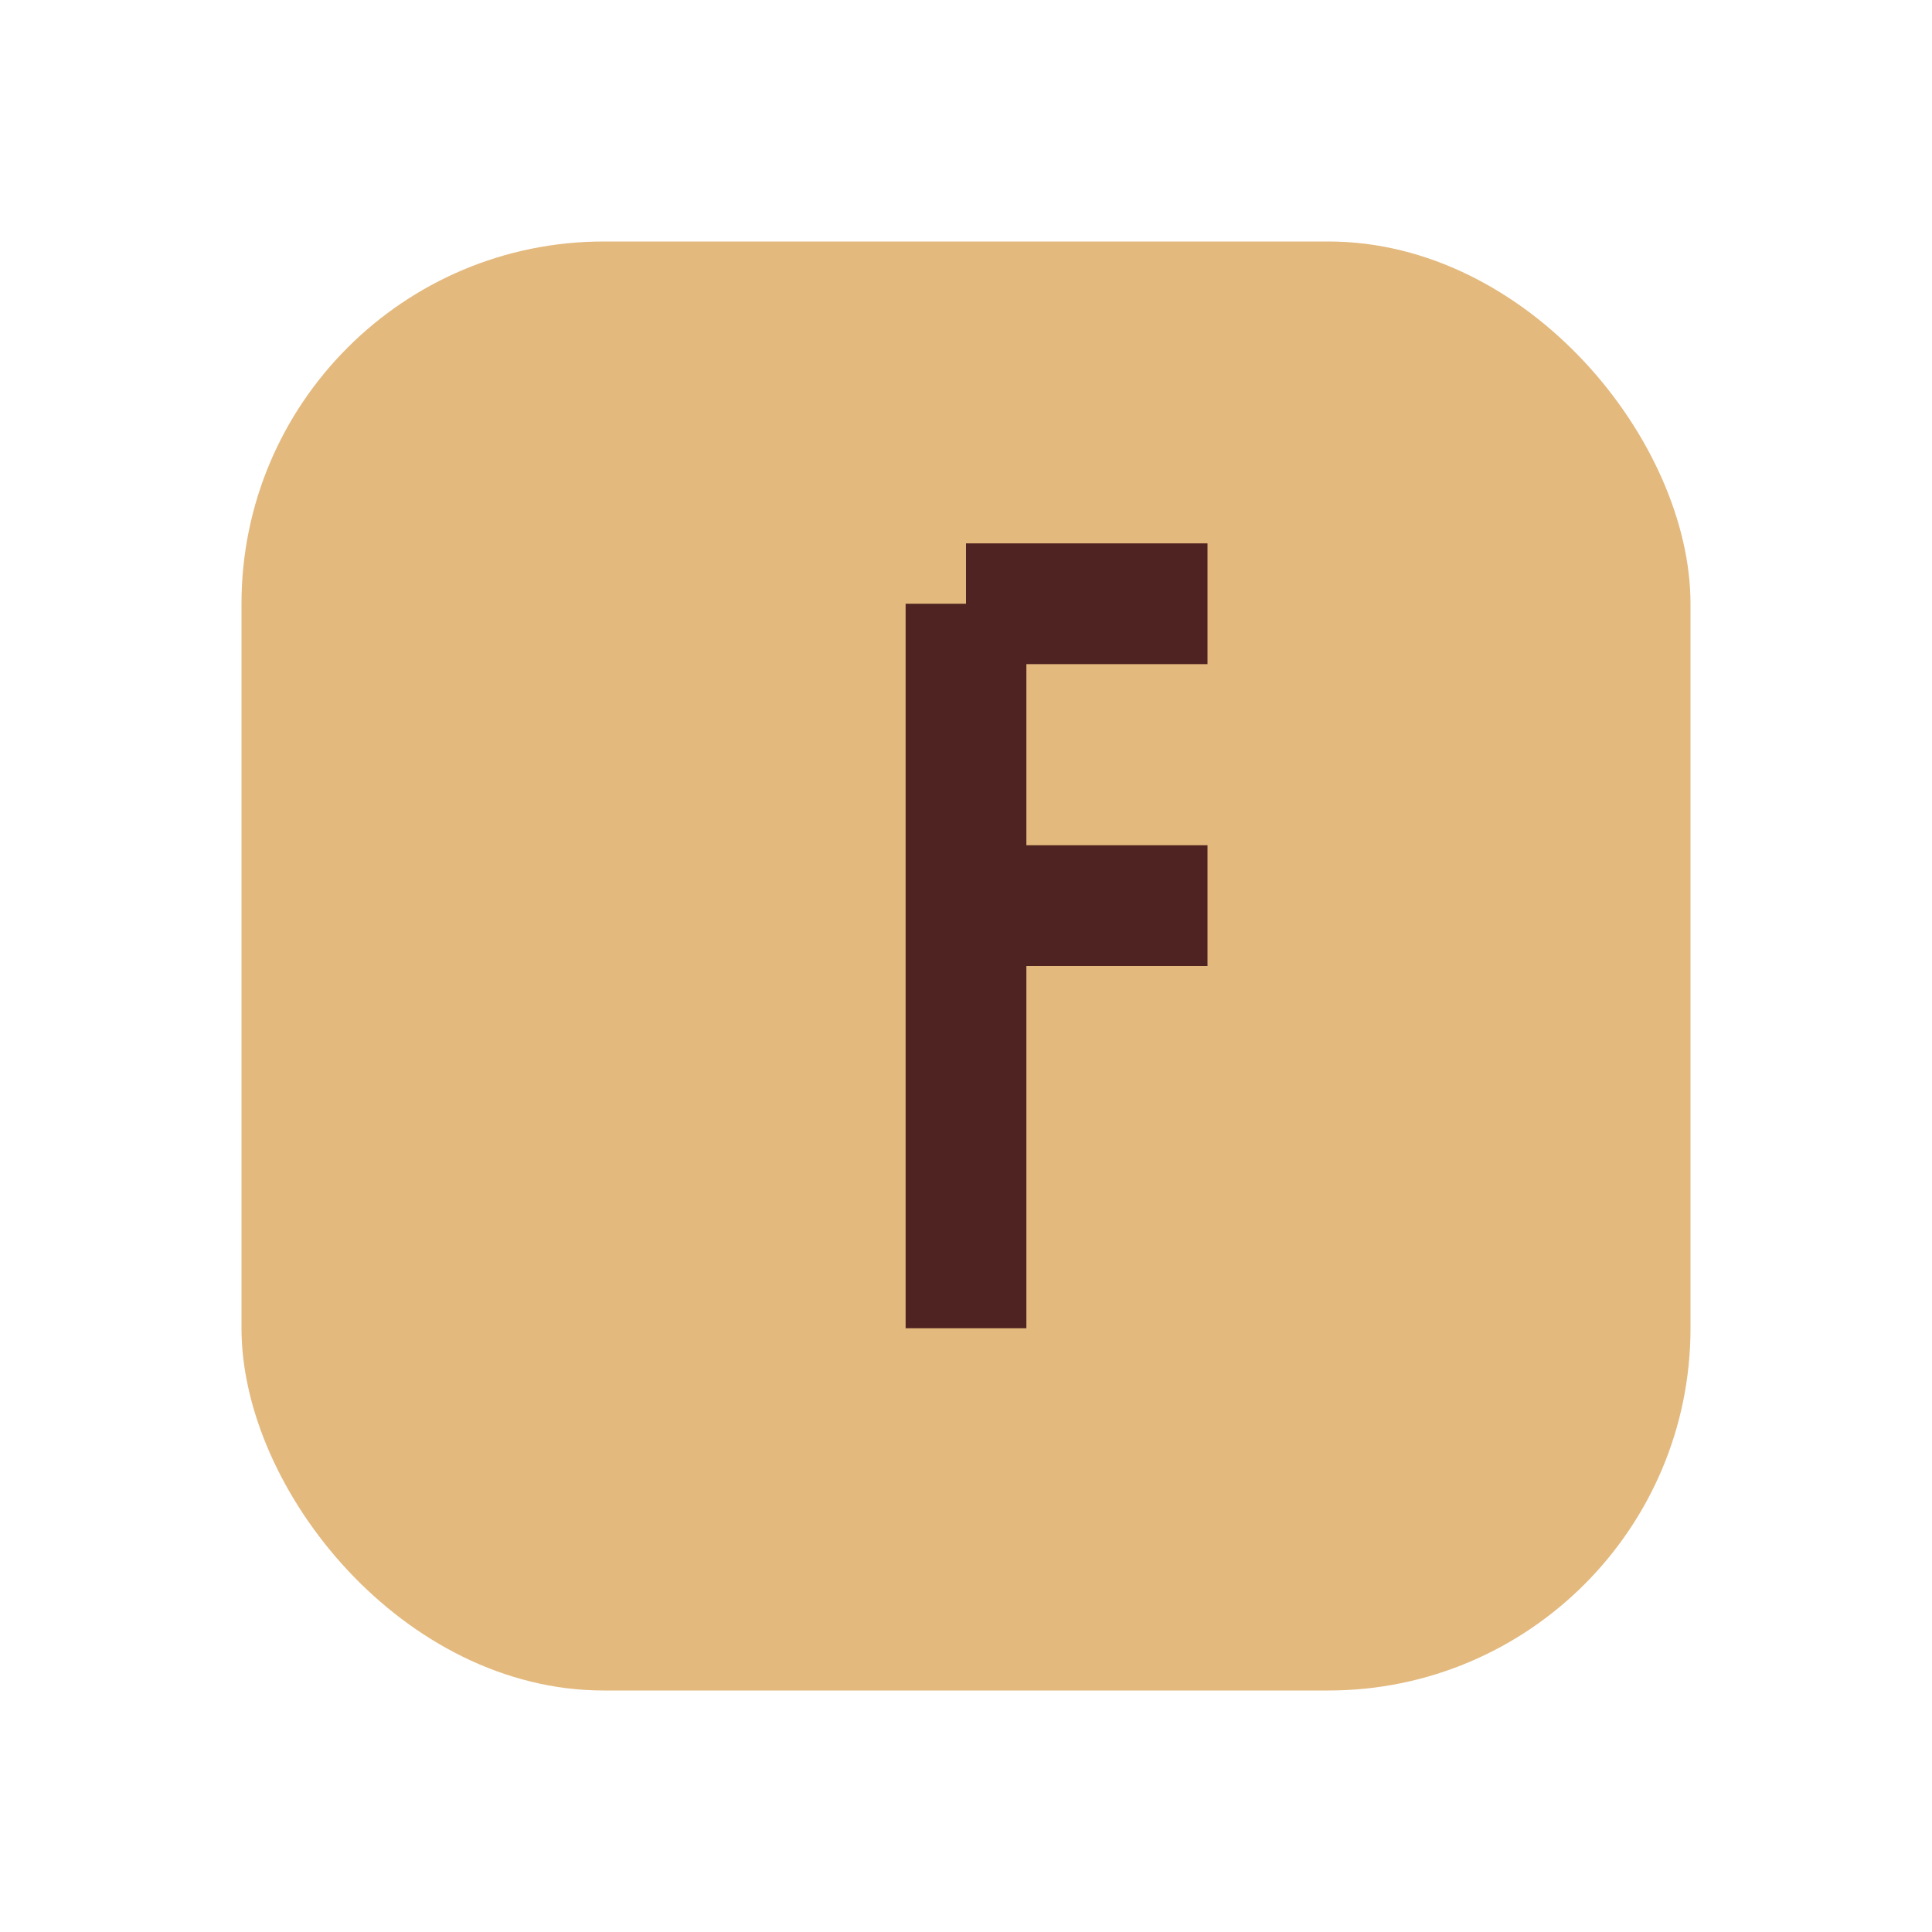
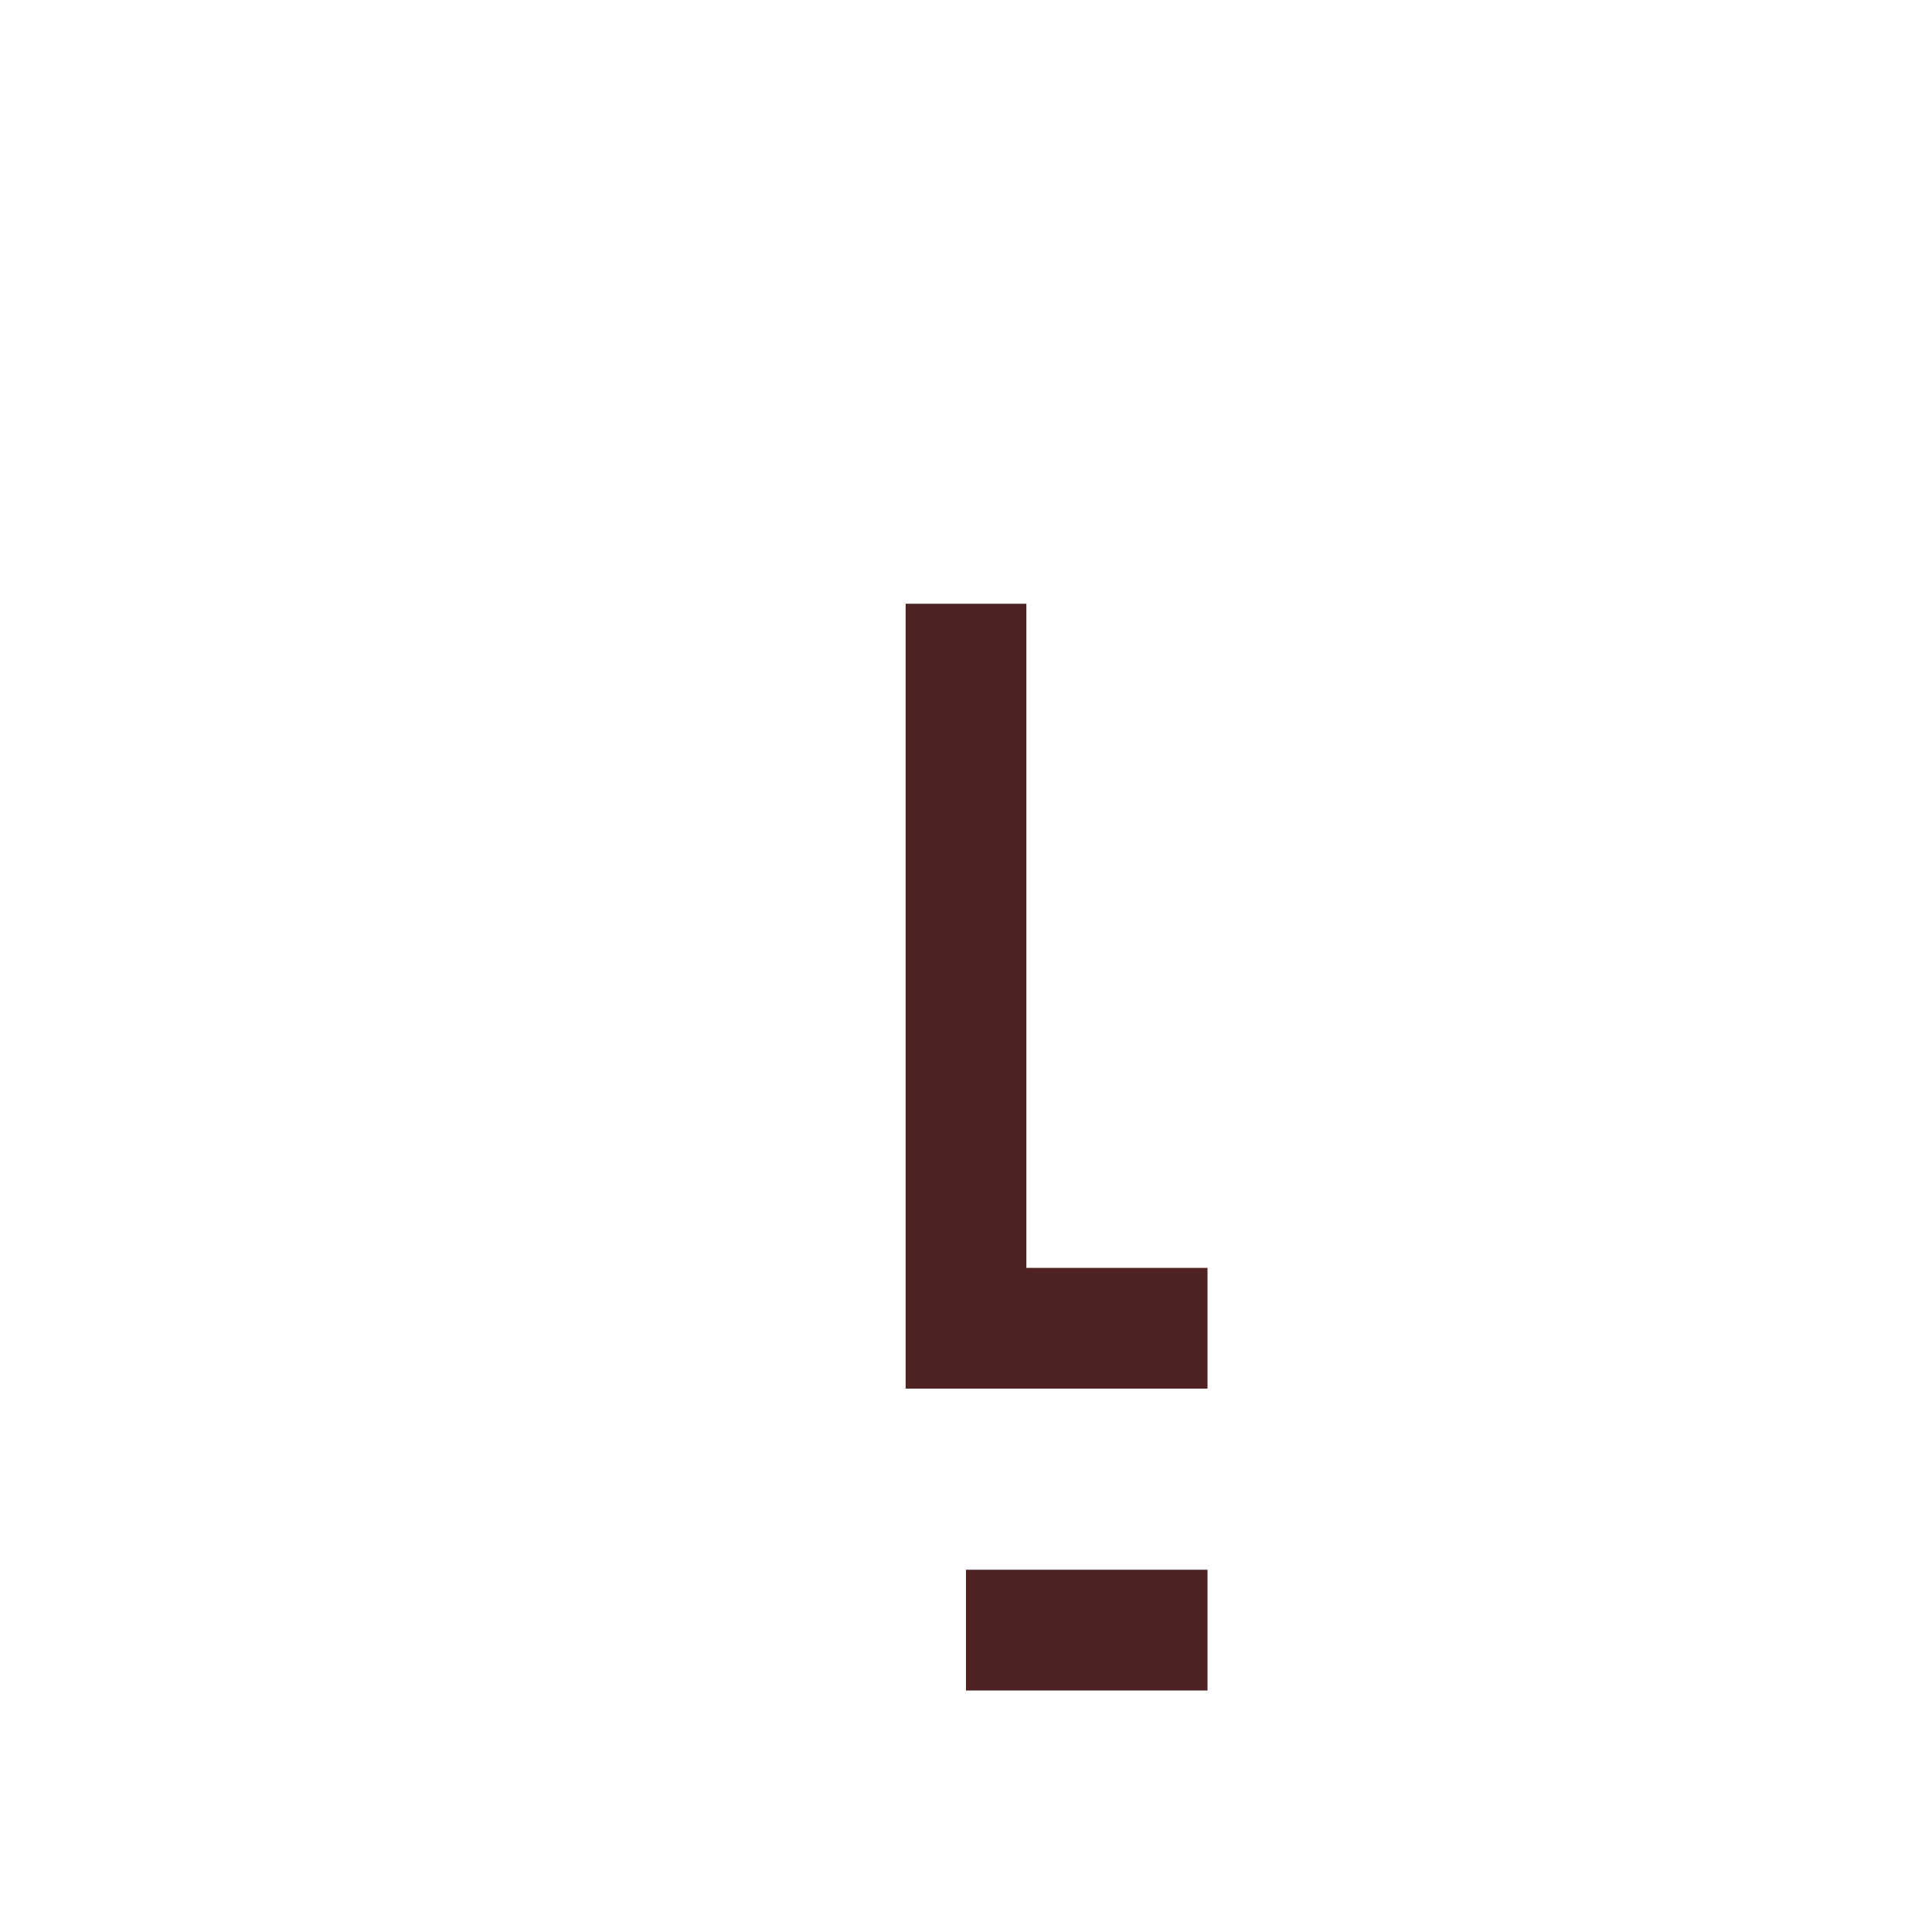
<svg xmlns="http://www.w3.org/2000/svg" width="32" height="32" viewBox="0 0 32 32">
-   <rect x="4" y="4" width="24" height="24" rx="6" fill="#E3B97E" />
-   <path d="M16 10v12m0-12h4m-4 5h4" stroke="#4E2321" stroke-width="2" fill="none" />
+   <path d="M16 10v12h4m-4 5h4" stroke="#4E2321" stroke-width="2" fill="none" />
</svg>